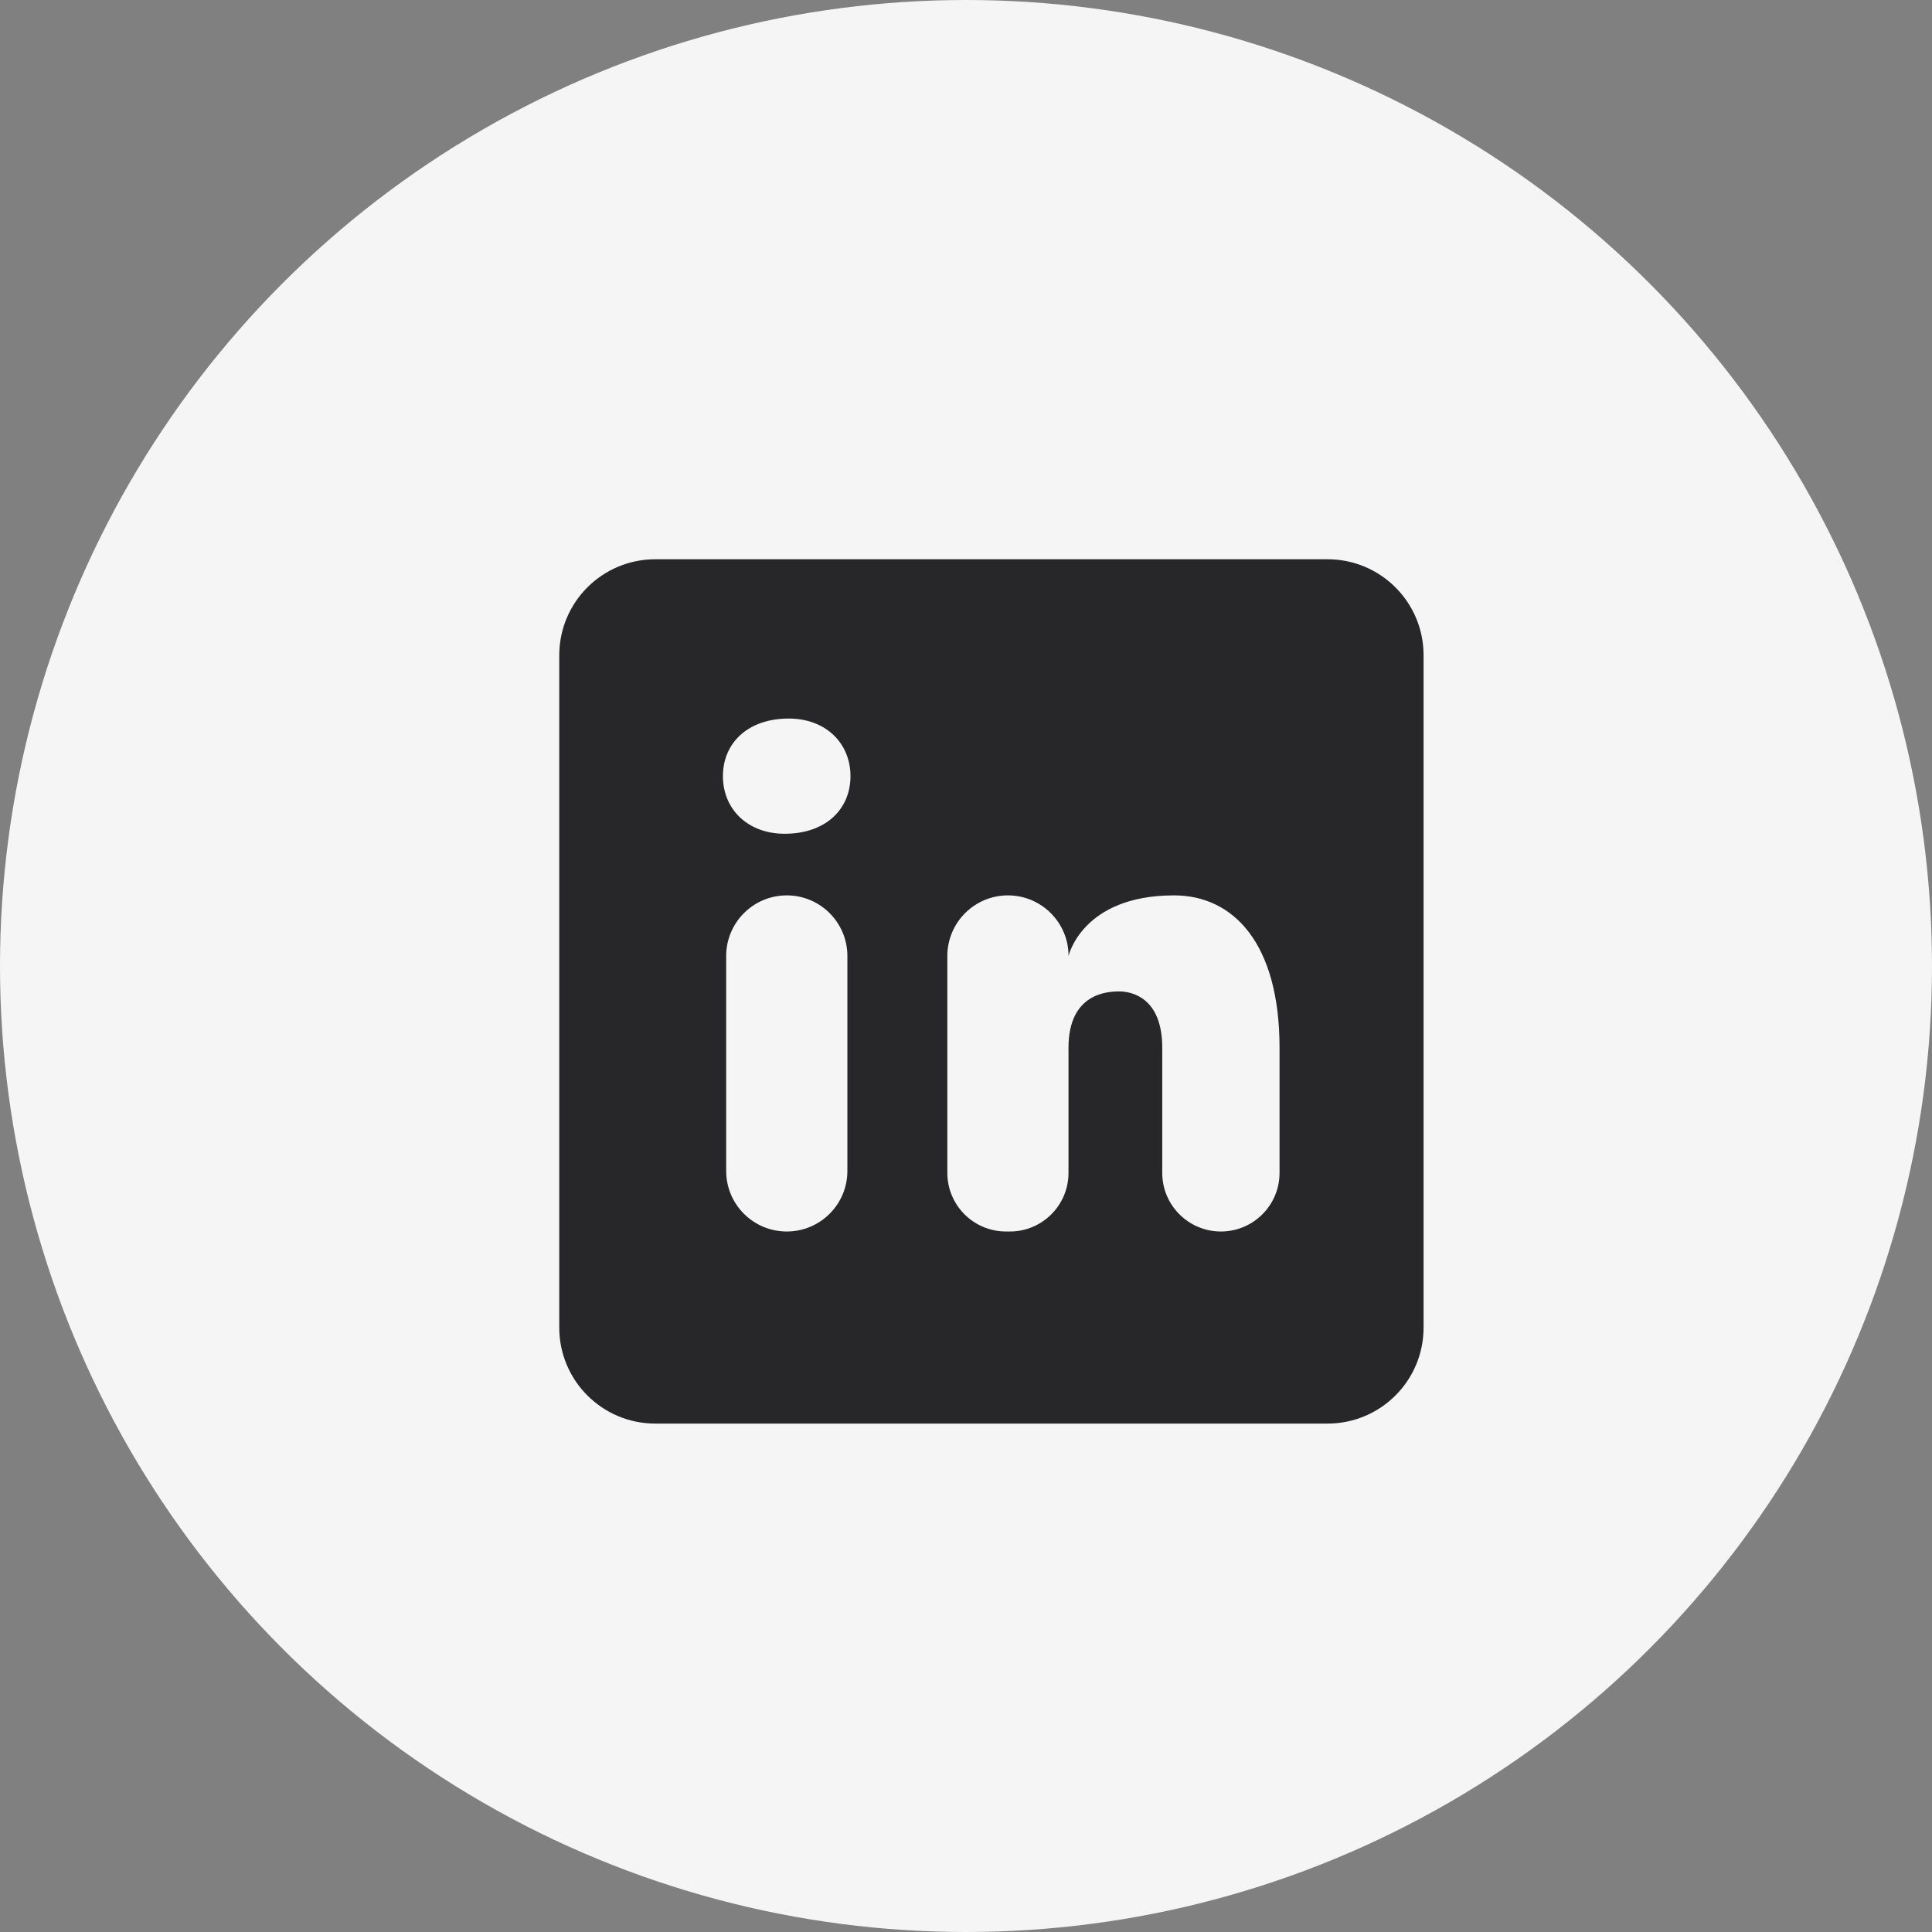
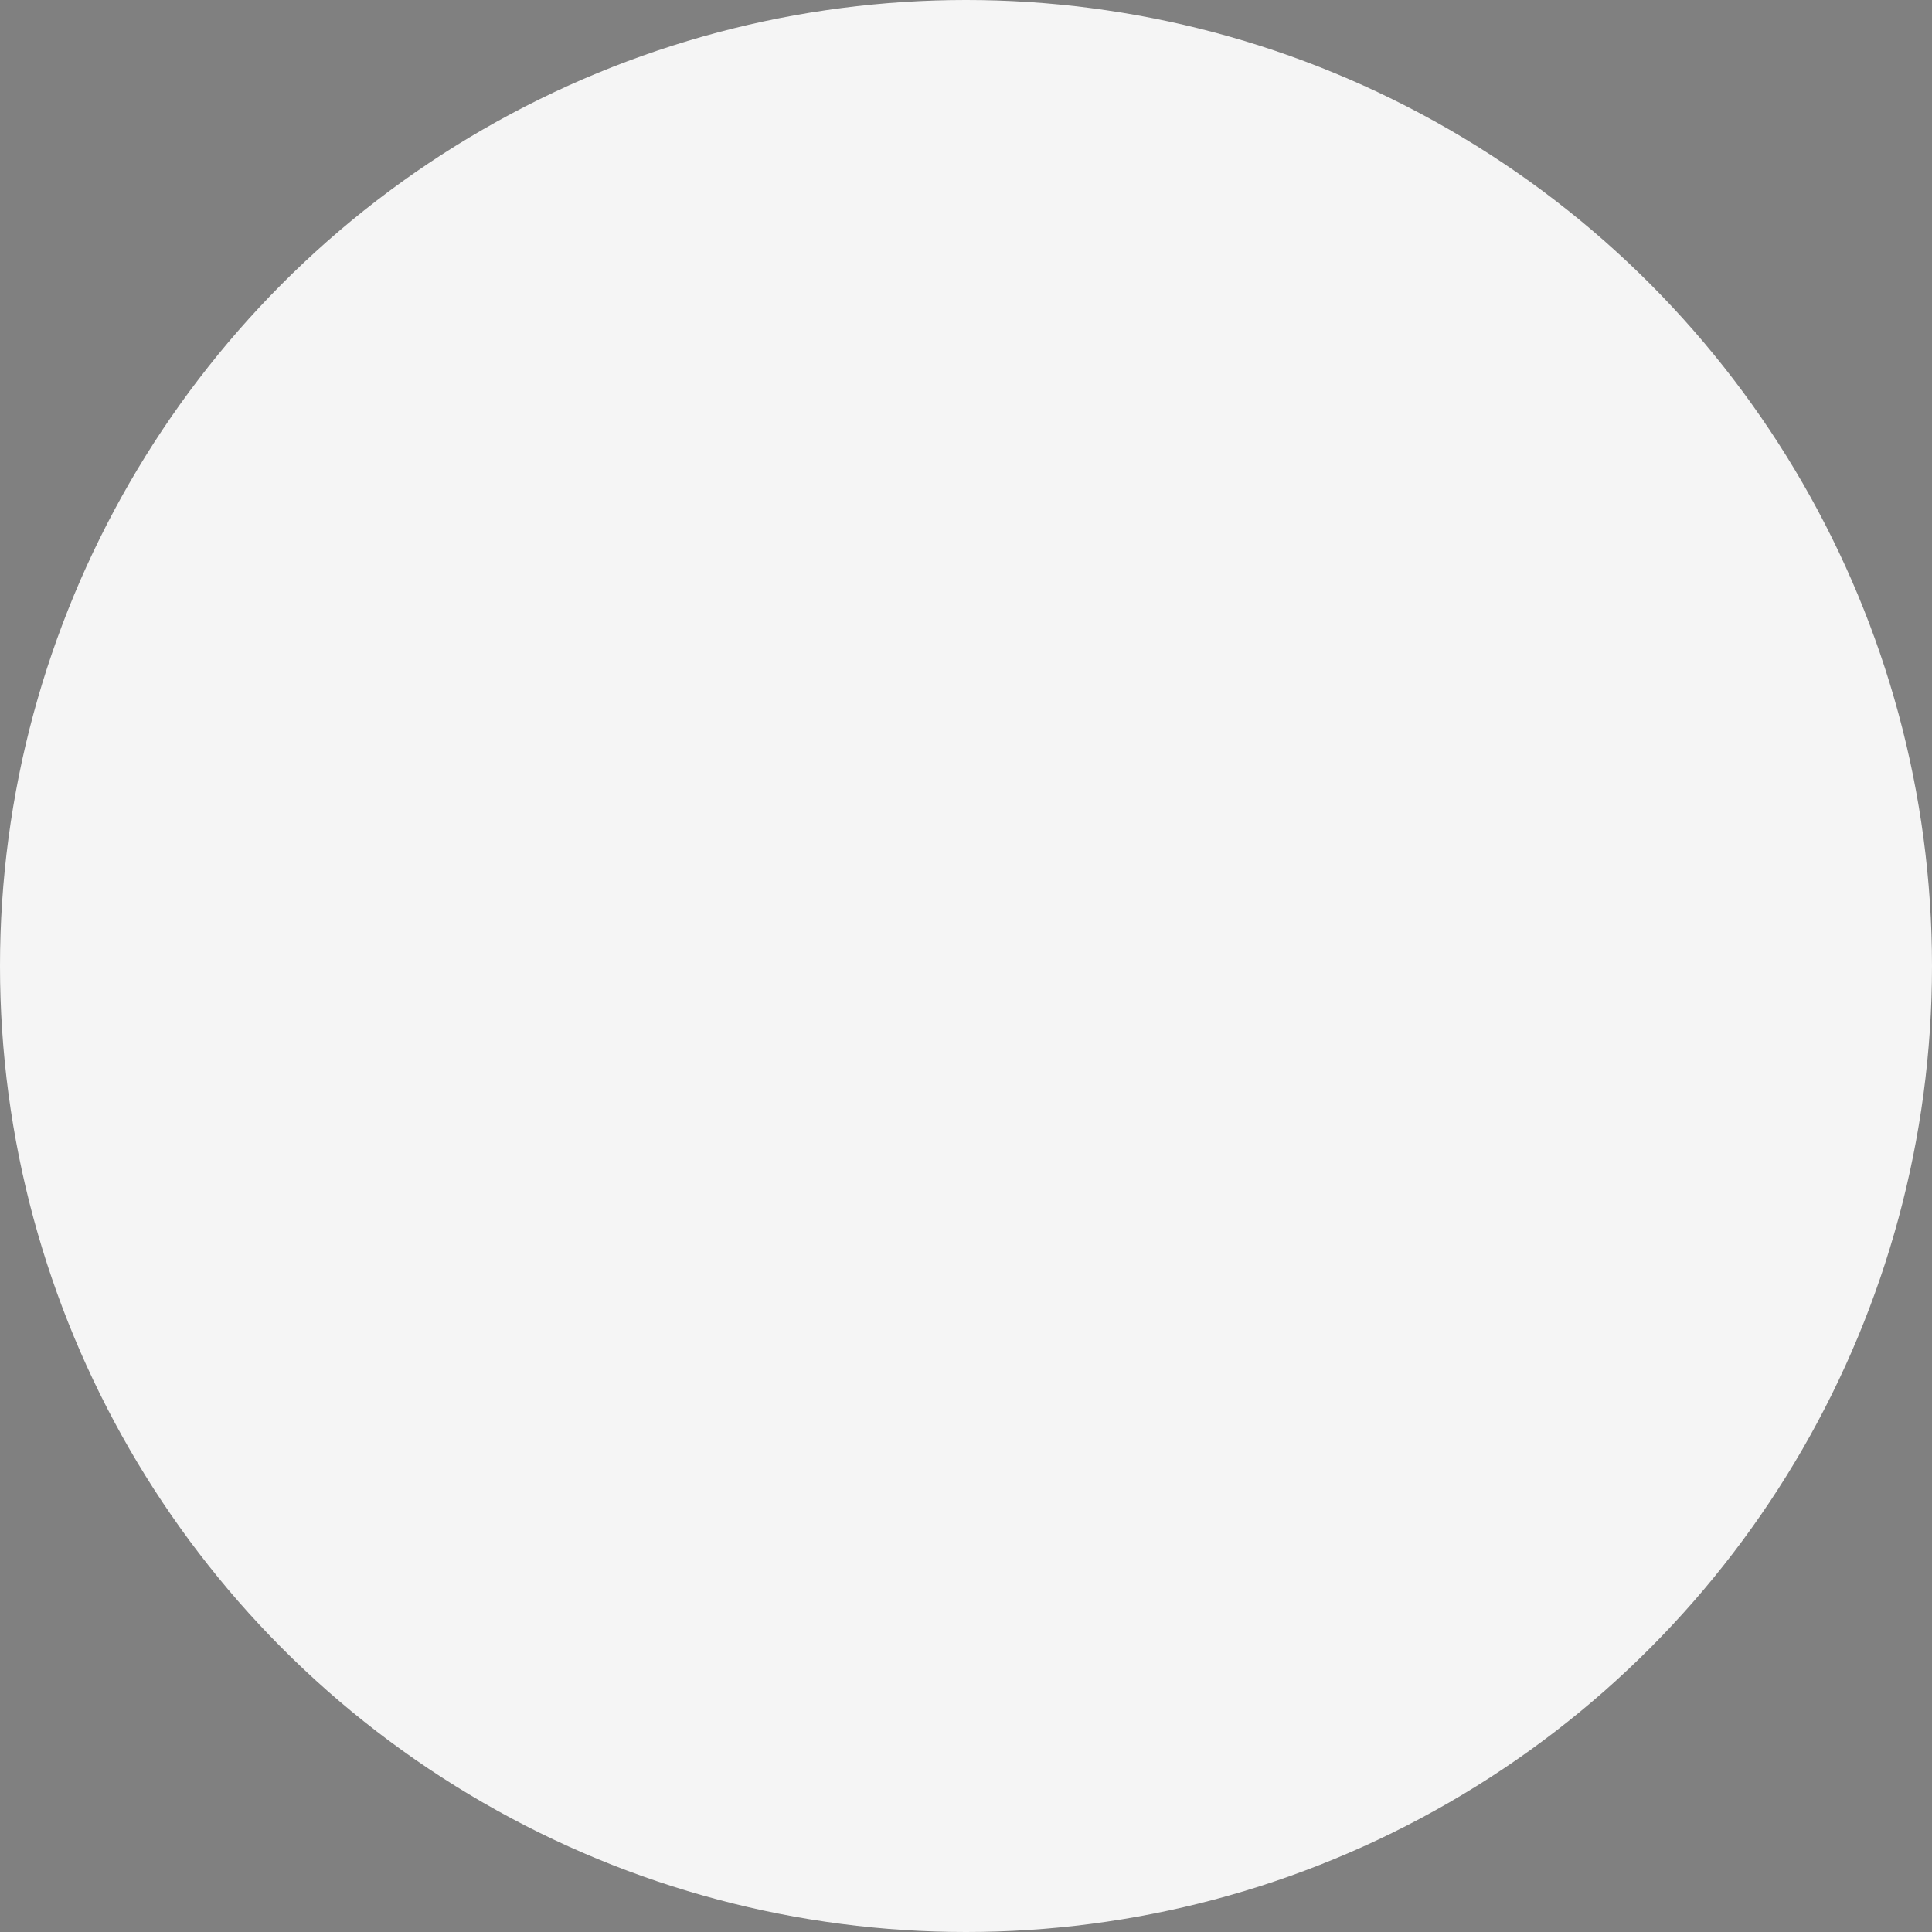
<svg xmlns="http://www.w3.org/2000/svg" width="38" height="38" viewBox="0 0 38 38" fill="none">
  <rect x="0" y="0" width="38" height="38" fill="#808080" stroke="none" />
  <circle cx="19" cy="19" r="19" fill="#F5F5F5" />
-   <path d="M26.111 11H12.889C11.845 11 11 11.845 11 12.889V26.111C11 27.155 11.845 28 12.889 28H26.111C27.155 28 28 27.155 28 26.111V12.889C28 11.845 27.155 11 26.111 11ZM15.475 24.222C14.816 24.222 14.283 23.689 14.283 23.03V18.802C14.284 18.145 14.817 17.611 15.475 17.611C16.133 17.611 16.667 18.145 16.667 18.803V23.031C16.667 23.689 16.133 24.222 15.475 24.222ZM15.433 16.399C14.705 16.399 14.219 15.914 14.219 15.266C14.219 14.618 14.704 14.133 15.514 14.133C16.242 14.133 16.728 14.618 16.728 15.266C16.728 15.914 16.243 16.399 15.433 16.399ZM24.014 24.222C23.377 24.222 22.86 23.706 22.86 23.069V20.609C22.86 19.61 22.245 19.5 22.015 19.5C21.785 19.5 21.016 19.533 21.016 20.609V23.069C21.016 23.706 20.499 24.222 19.863 24.222H19.786C19.15 24.222 18.633 23.706 18.633 23.069V18.803C18.633 18.145 19.167 17.611 19.825 17.611C20.483 17.611 21.017 18.145 21.017 18.803C21.017 18.803 21.283 17.611 23.093 17.611C24.244 17.611 25.167 18.534 25.167 20.609V23.069C25.167 23.706 24.65 24.222 24.014 24.222Z" fill="#272629" />
</svg>